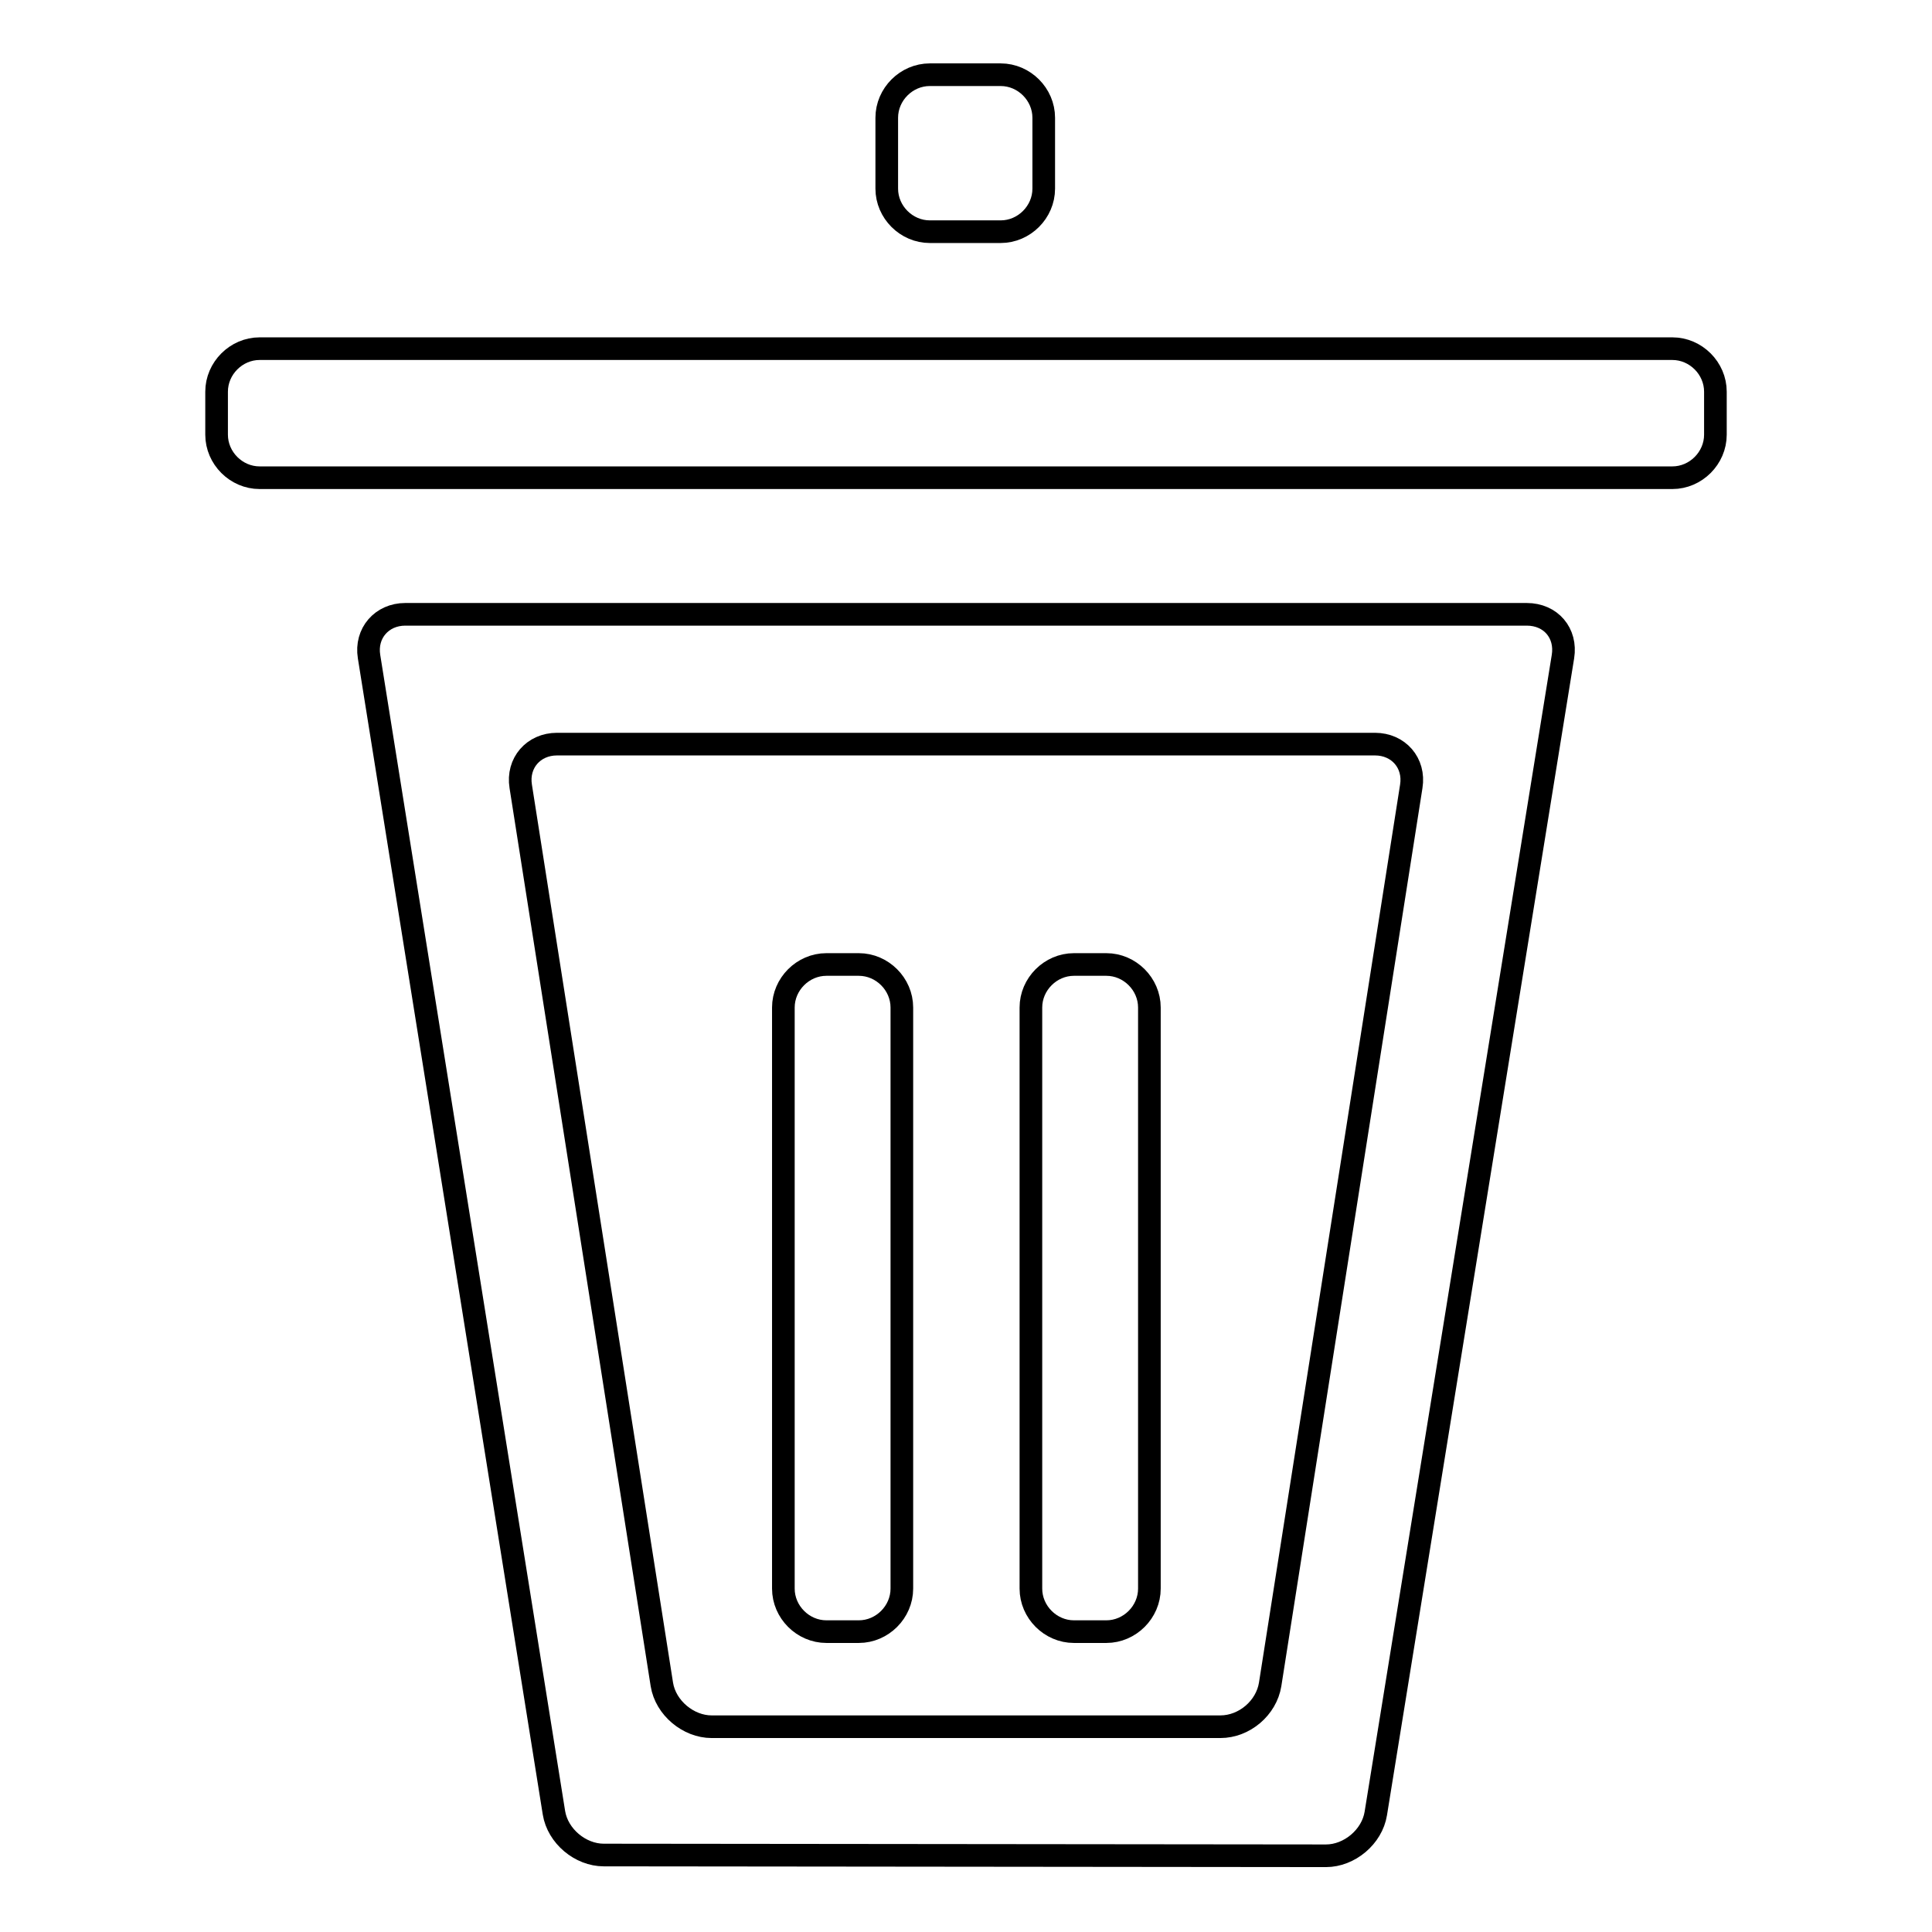
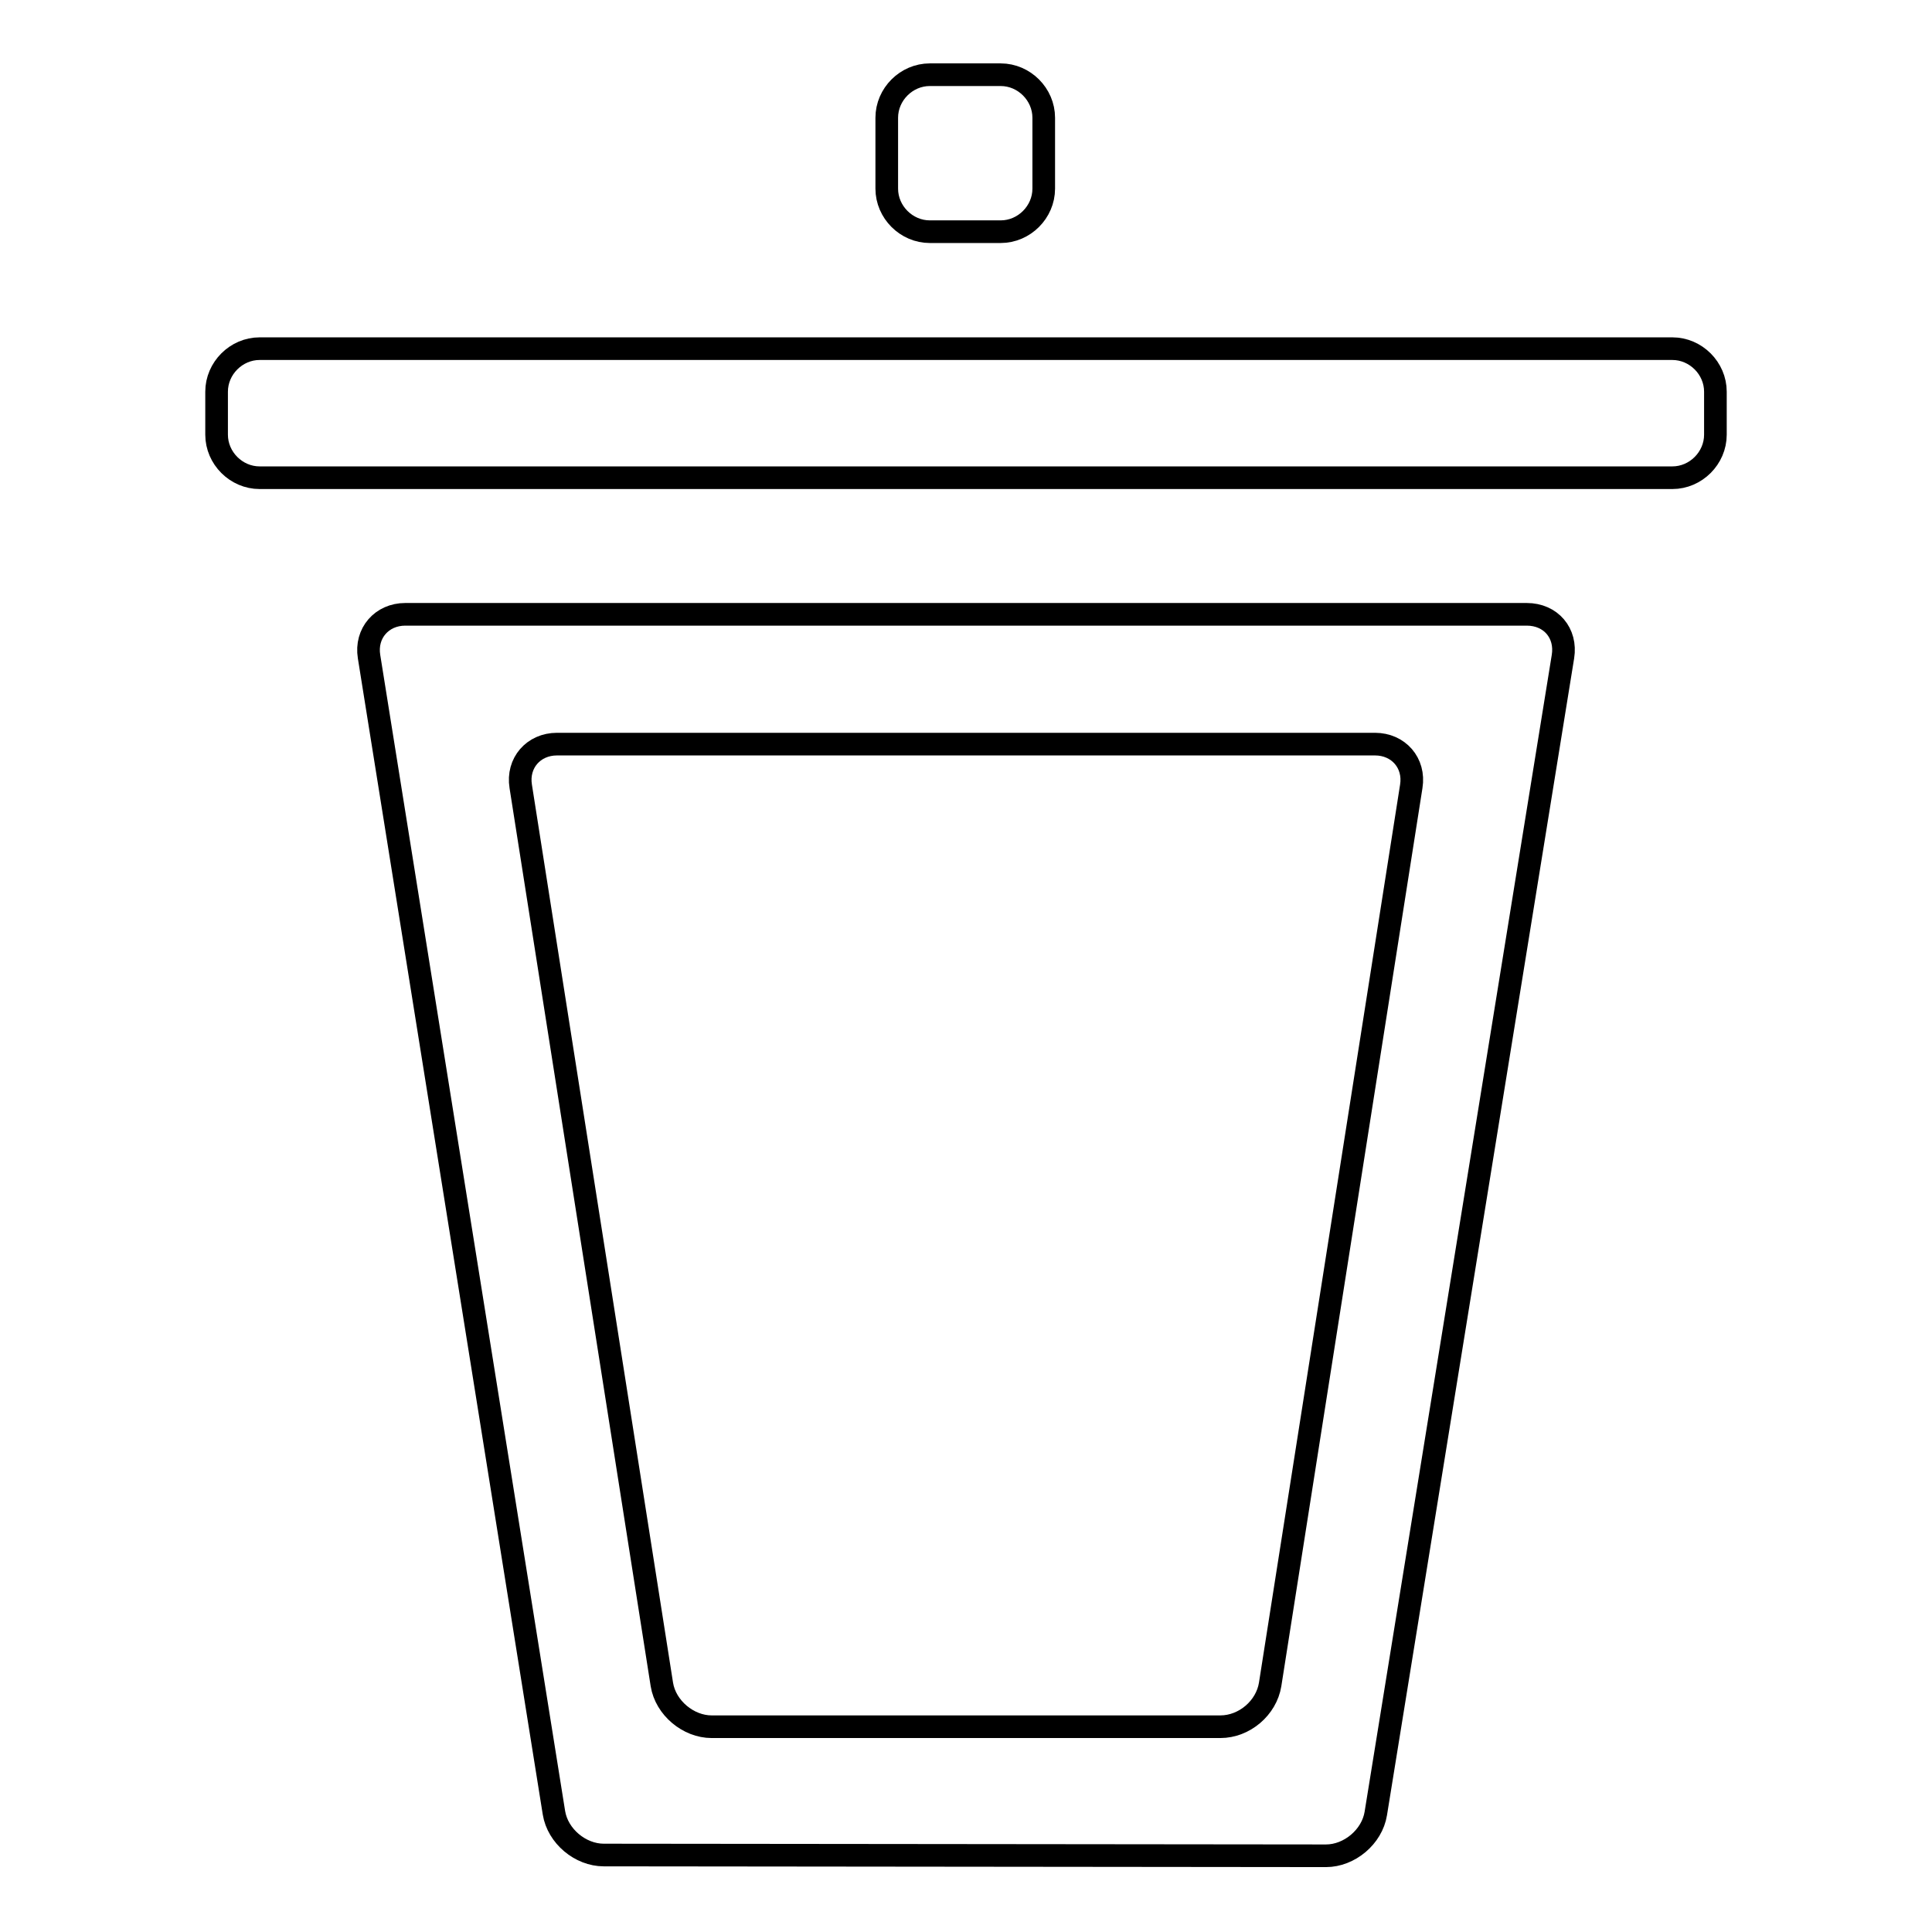
<svg xmlns="http://www.w3.org/2000/svg" version="1.1" x="0px" y="0px" viewBox="0 0 256 256" enable-background="new 0 0 256 256" xml:space="preserve">
  <g>
-     <path stroke-width="3" fill-opacity="0" stroke="#000000" d="M119.5,210.5c0,3.1-2.6,5.7-5.7,5.7h-4.3c-3.1,0-5.7-2.6-5.7-5.7v-77c0-3.1,2.6-5.7,5.7-5.7h4.3 c3.1,0,5.7,2.6,5.7,5.7V210.5z M152.3,210.5c0,3.1-2.6,5.7-5.7,5.7h-4.3c-3.1,0-5.7-2.6-5.7-5.7v-77c0-3.1,2.6-5.7,5.7-5.7h4.3 c3.1,0,5.7,2.6,5.7,5.7V210.5z" />
    <path stroke-width="3" fill-opacity="0" stroke="#000000" d="M221.6,46.2c3.1,0,5.7,2.6,5.7,5.7v5.7c0,3.1-2.6,5.7-5.7,5.7H34.4c-3.1,0-5.7-2.6-5.7-5.7v-5.7 c0-3.1,2.6-5.7,5.7-5.7H221.6L221.6,46.2z M138.3,25c0,3.1-2.6,5.7-5.7,5.7h-9.4c-3.1,0-5.7-2.6-5.7-5.7v-9.4 c0-3.1,2.6-5.7,5.7-5.7h9.4c3.1,0,5.7,2.6,5.7,5.7V25z M53.7,81.4c-3.1,0-5.3,2.5-4.8,5.6l24.5,153.2c0.5,3.1,3.5,5.6,6.6,5.6 l95.7,0.1c3.1,0,6.1-2.5,6.6-5.6L207.1,87c0.5-3.1-1.6-5.6-4.8-5.6L53.7,81.4z M168.3,223.2c-0.5,3.1-3.4,5.6-6.6,5.6H94.3 c-3.1,0-6.1-2.5-6.6-5.6L69,104.2c-0.5-3.1,1.7-5.6,4.8-5.6h108.4c3.1,0,5.3,2.5,4.8,5.6L168.3,223.2z" />
  </g>
</svg>